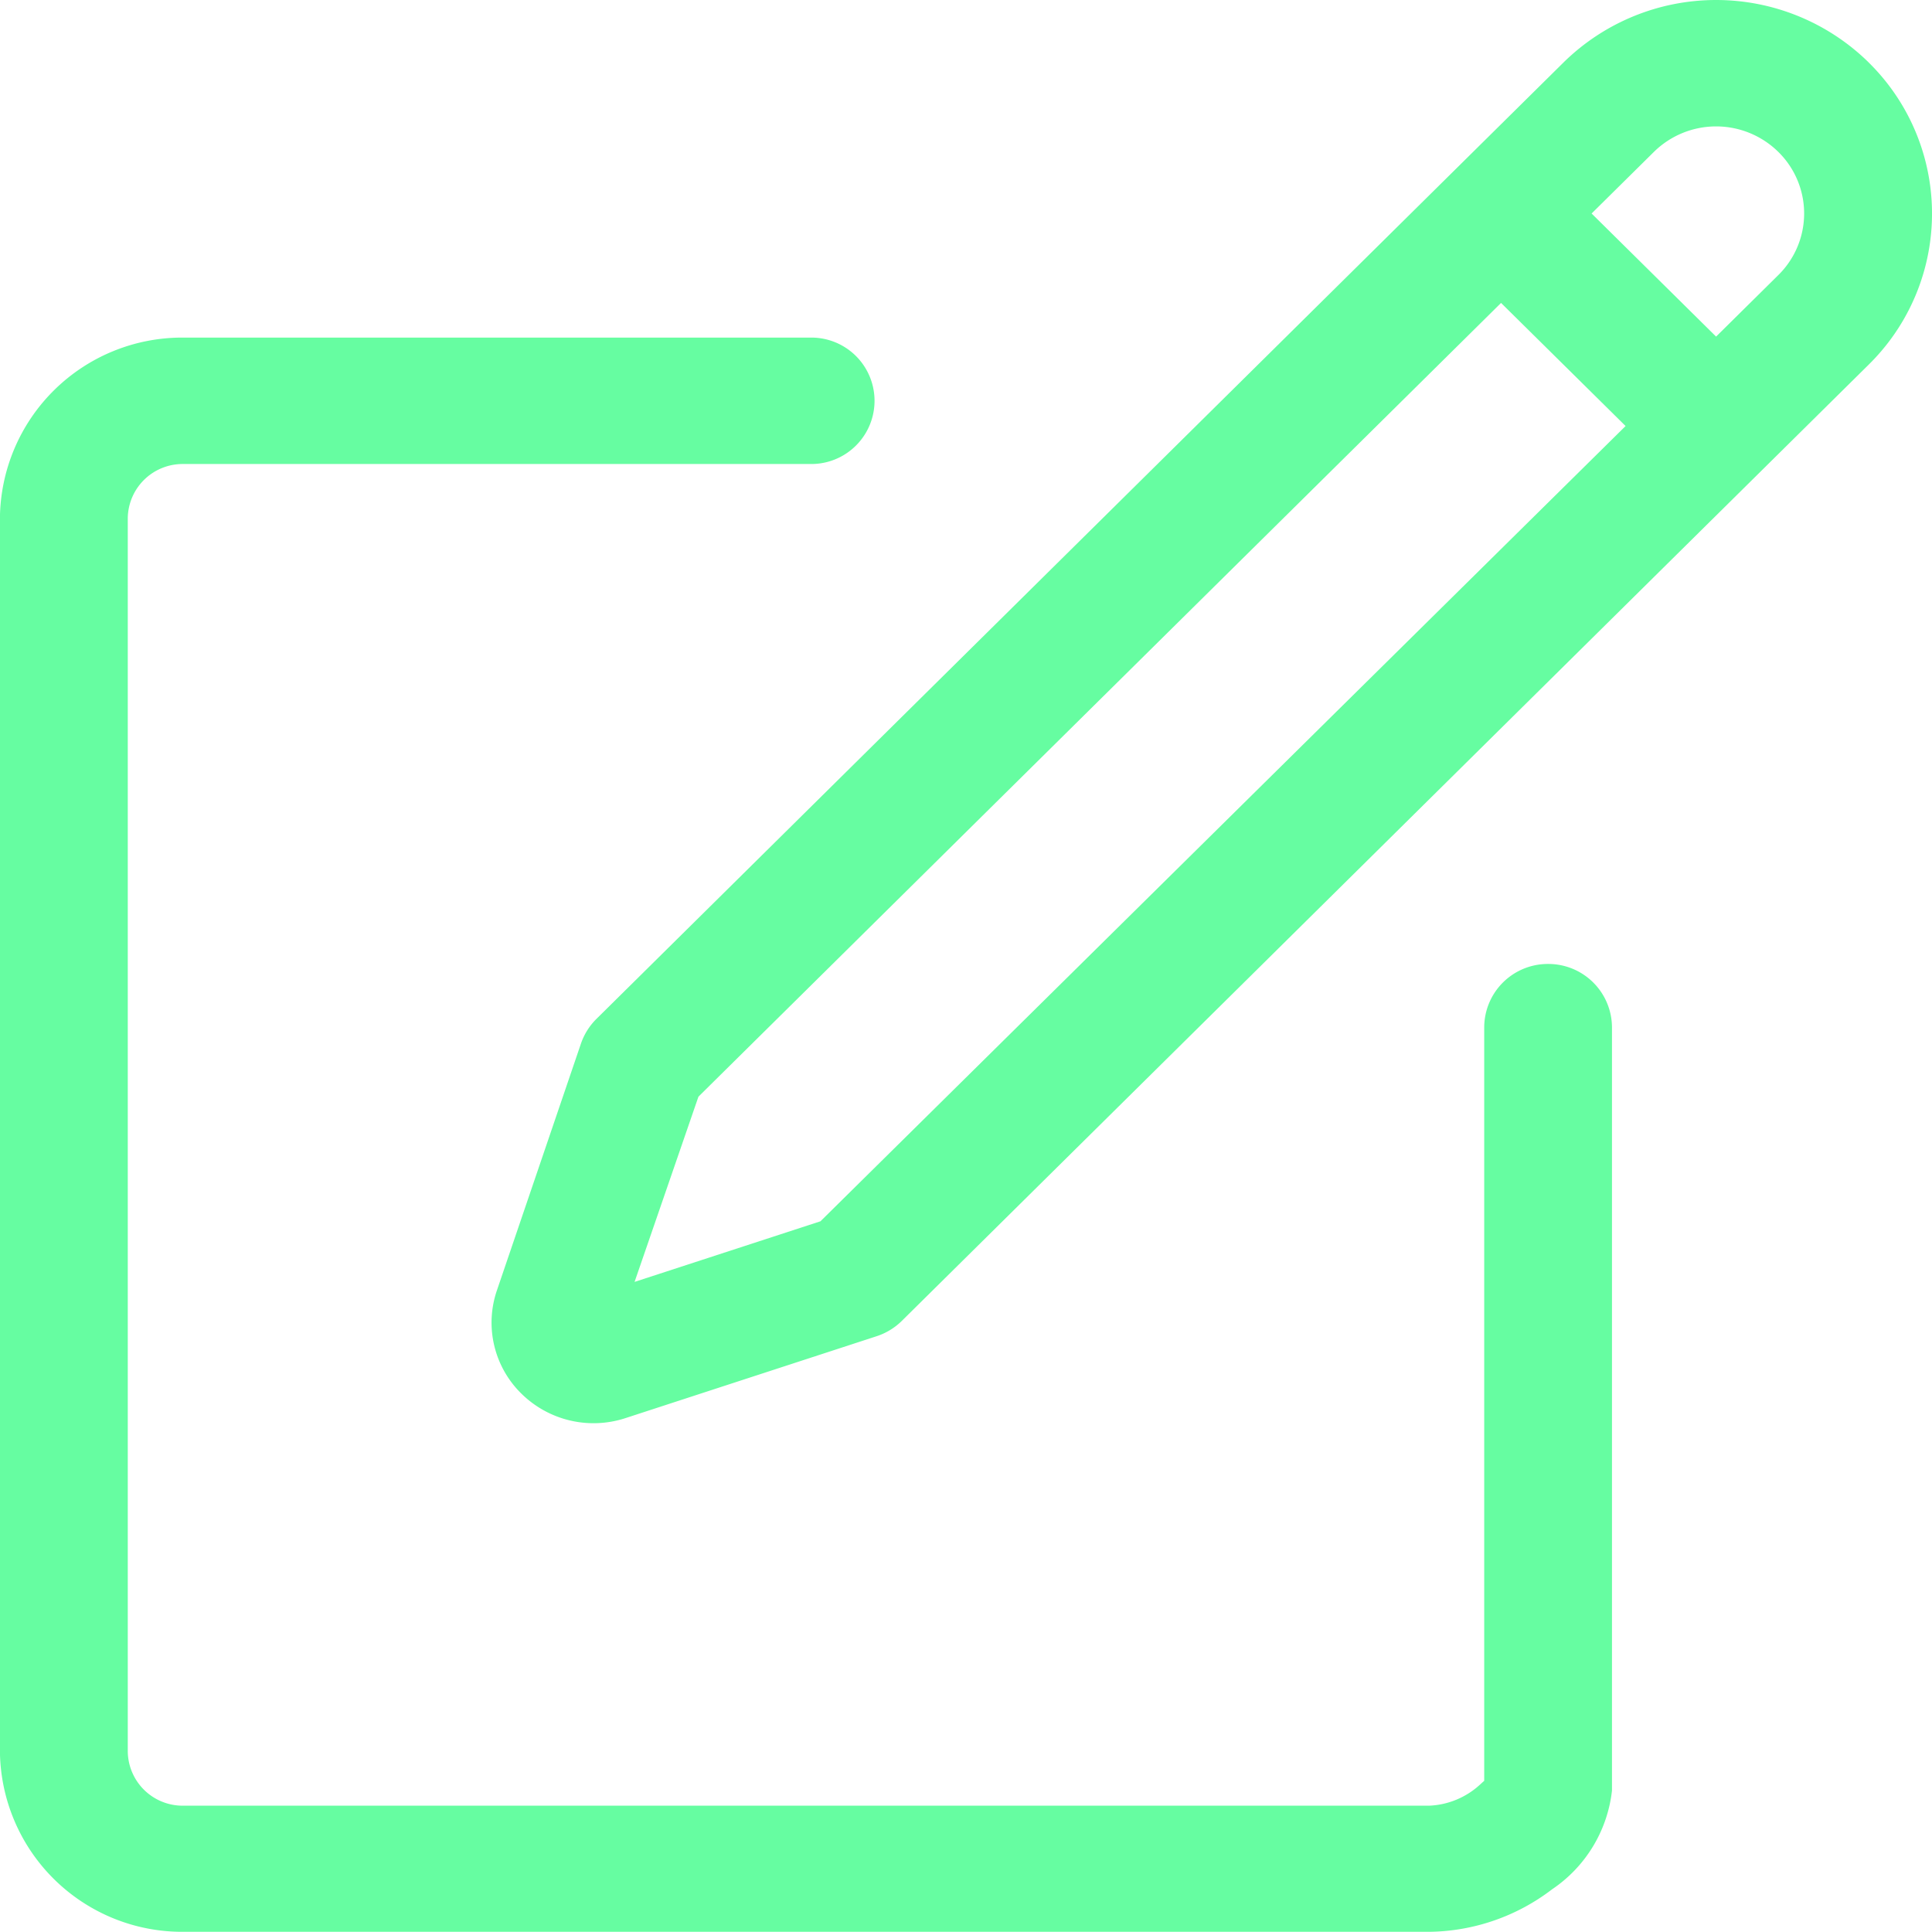
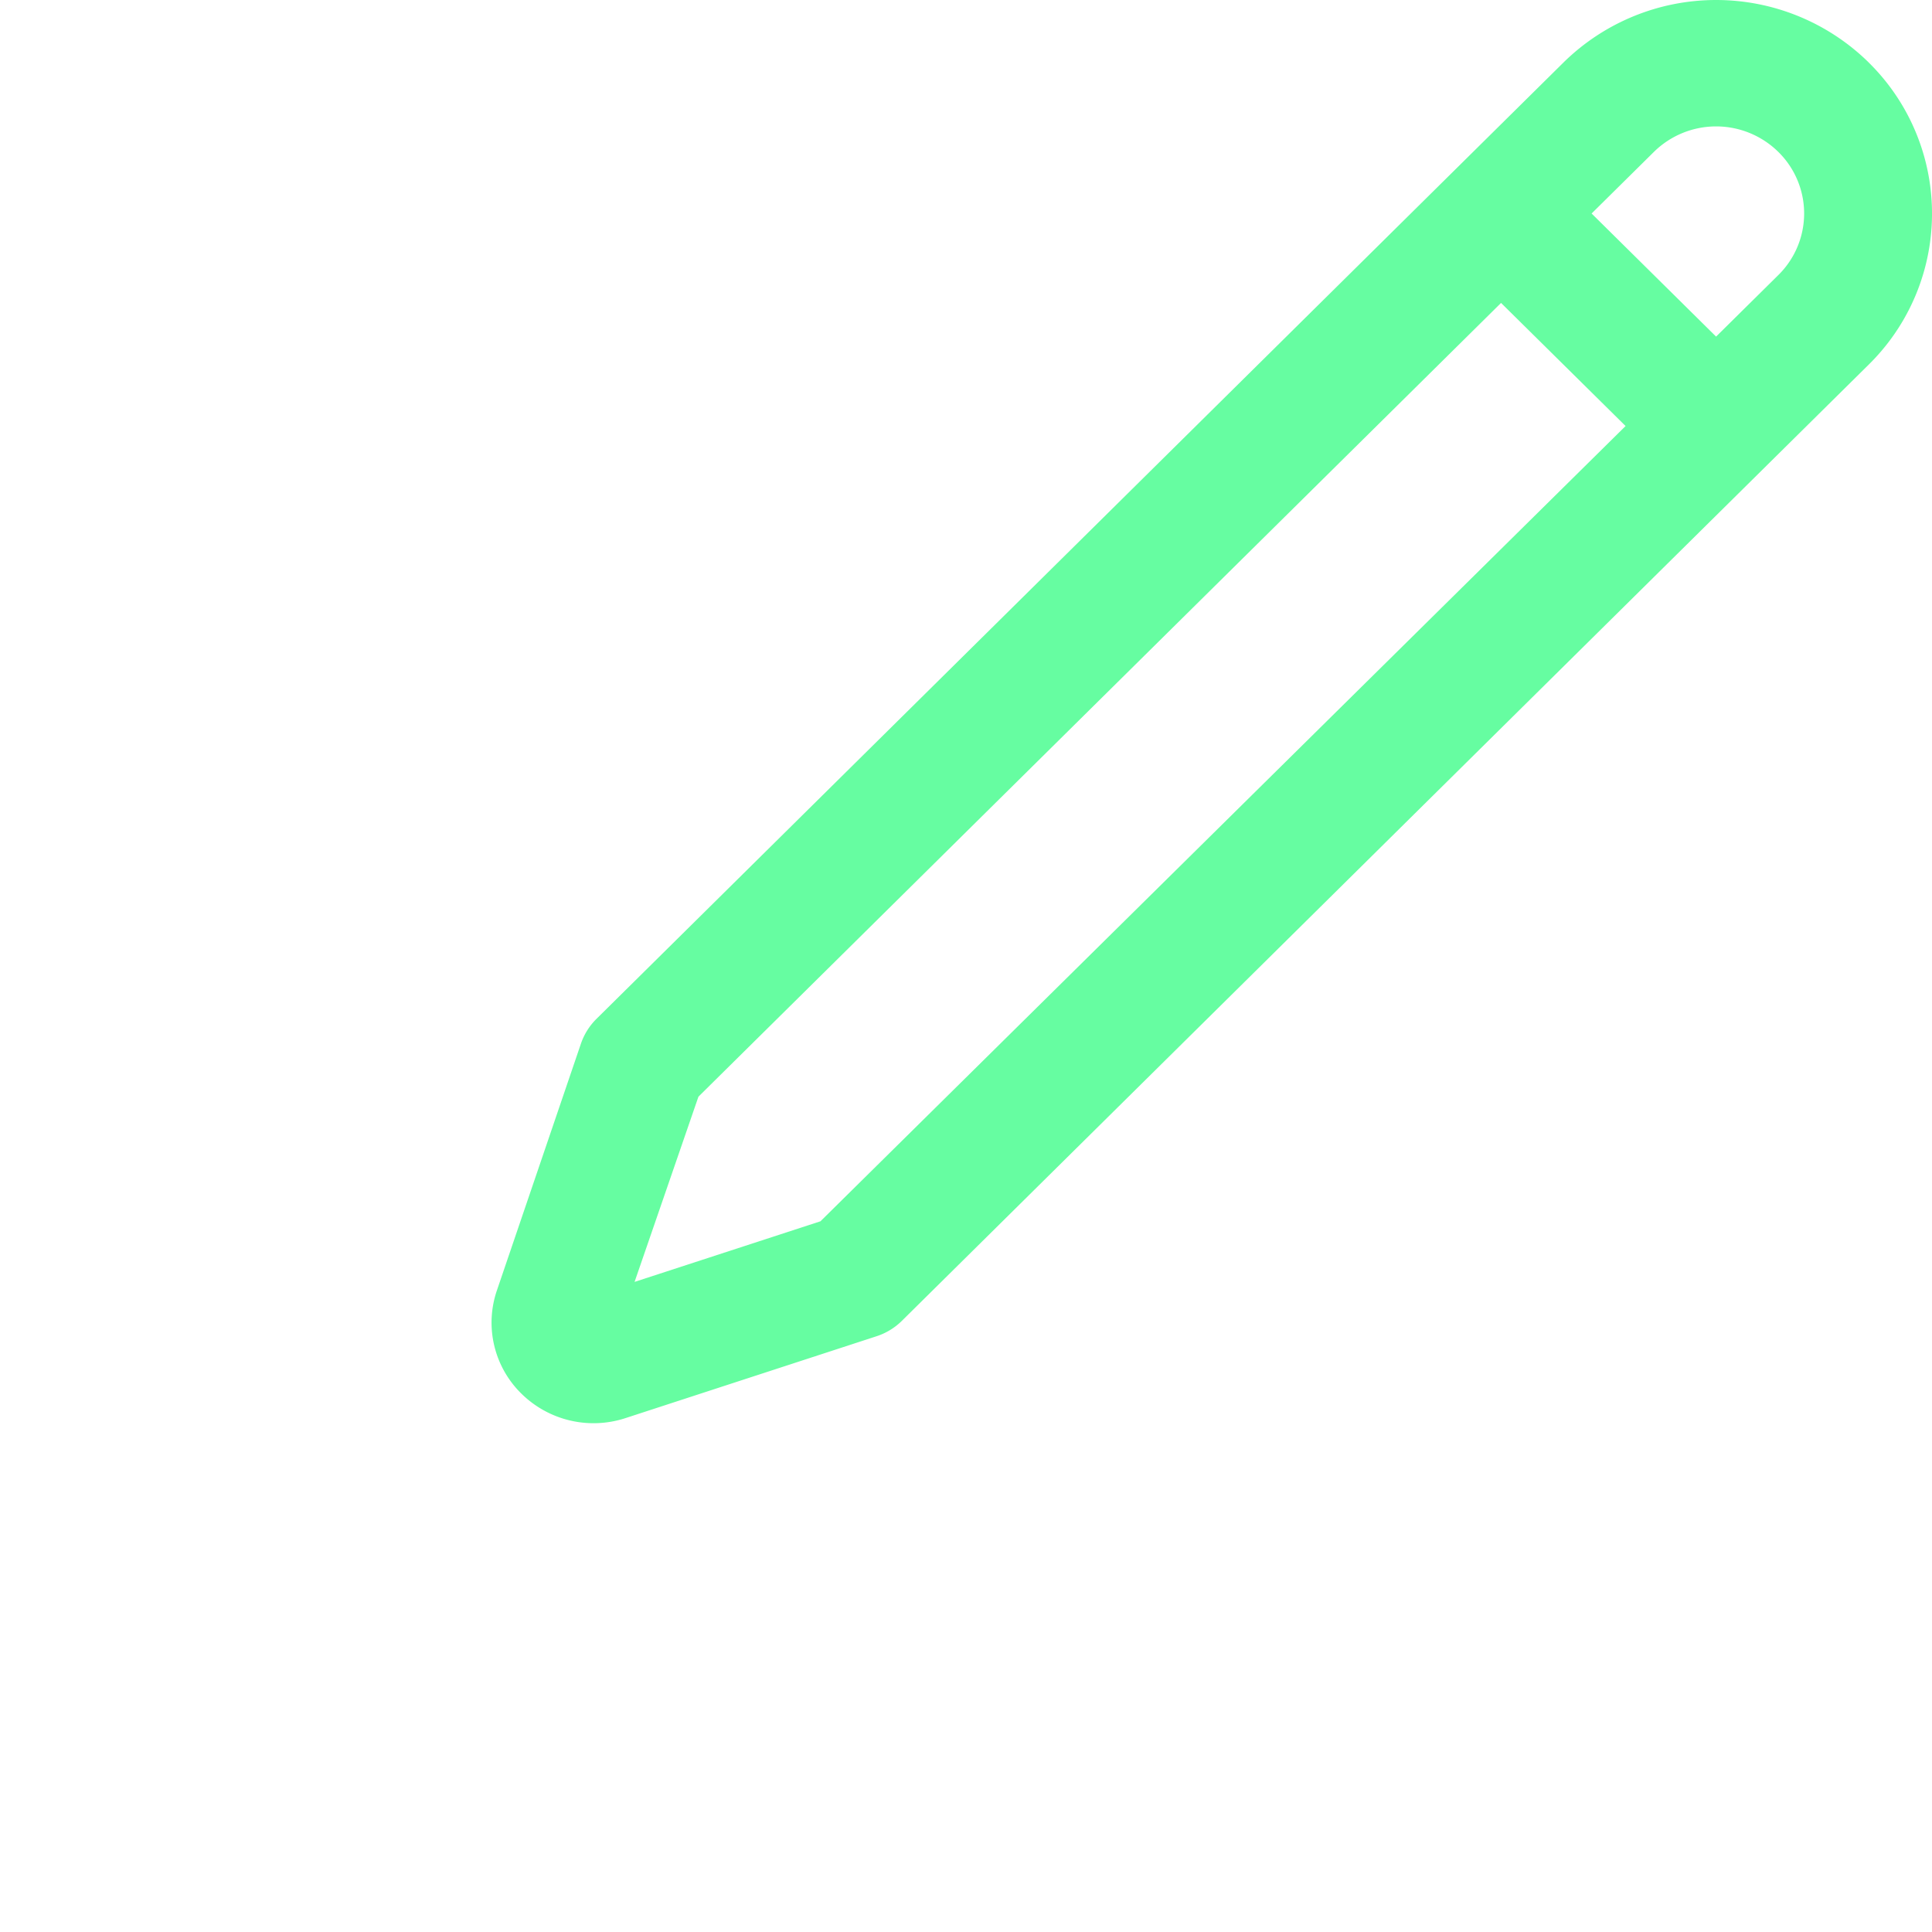
<svg xmlns="http://www.w3.org/2000/svg" width="53" height="53" viewBox="0 0 53 53">
  <g id="Objet_dynamique_vectoriel" data-name="Objet dynamique vectoriel" transform="translate(-412.383 -523.148)">
    <path id="Tracé_11" data-name="Tracé 11" d="M463.648,524.863a5.97,5.97,0,0,0-8.375,0L428.744,551.1a1.756,1.756,0,0,0-.423.674l-2.305,6.769a2.729,2.729,0,0,0,.665,2.831,2.819,2.819,0,0,0,2.86.677l6.888-2.246a1.768,1.768,0,0,0,.692-.42l26.528-26.237a5.812,5.812,0,0,0,0-8.283Zm-28.757,31.788-5.1,1.663,1.752-5.081,22.018-21.775,3.416,3.377Zm26.277-25.958-1.708,1.689-3.415-3.377,1.708-1.689a2.432,2.432,0,0,1,3.415,0,2.369,2.369,0,0,1,0,3.377Z" fill="#66fda1" />
-     <path id="Tracé_12" data-name="Tracé 12" d="M454.852,549.592a1.745,1.745,0,0,0-1.753,1.734V572l-.118.107a2.194,2.194,0,0,1-1.394.576H417.4a1.506,1.506,0,0,1-1.512-1.5V537.377a1.505,1.505,0,0,1,1.512-1.5h17.24a1.734,1.734,0,1,0,0-3.468H417.4a5,5,0,0,0-5.019,4.963v33.808a5,5,0,0,0,5.019,4.963h34.185a5.65,5.65,0,0,0,3.377-1.167,3.769,3.769,0,0,0,1.642-2.706V551.326A1.746,1.746,0,0,0,454.852,549.592Z" fill="#66fda1" />
  </g>
</svg>